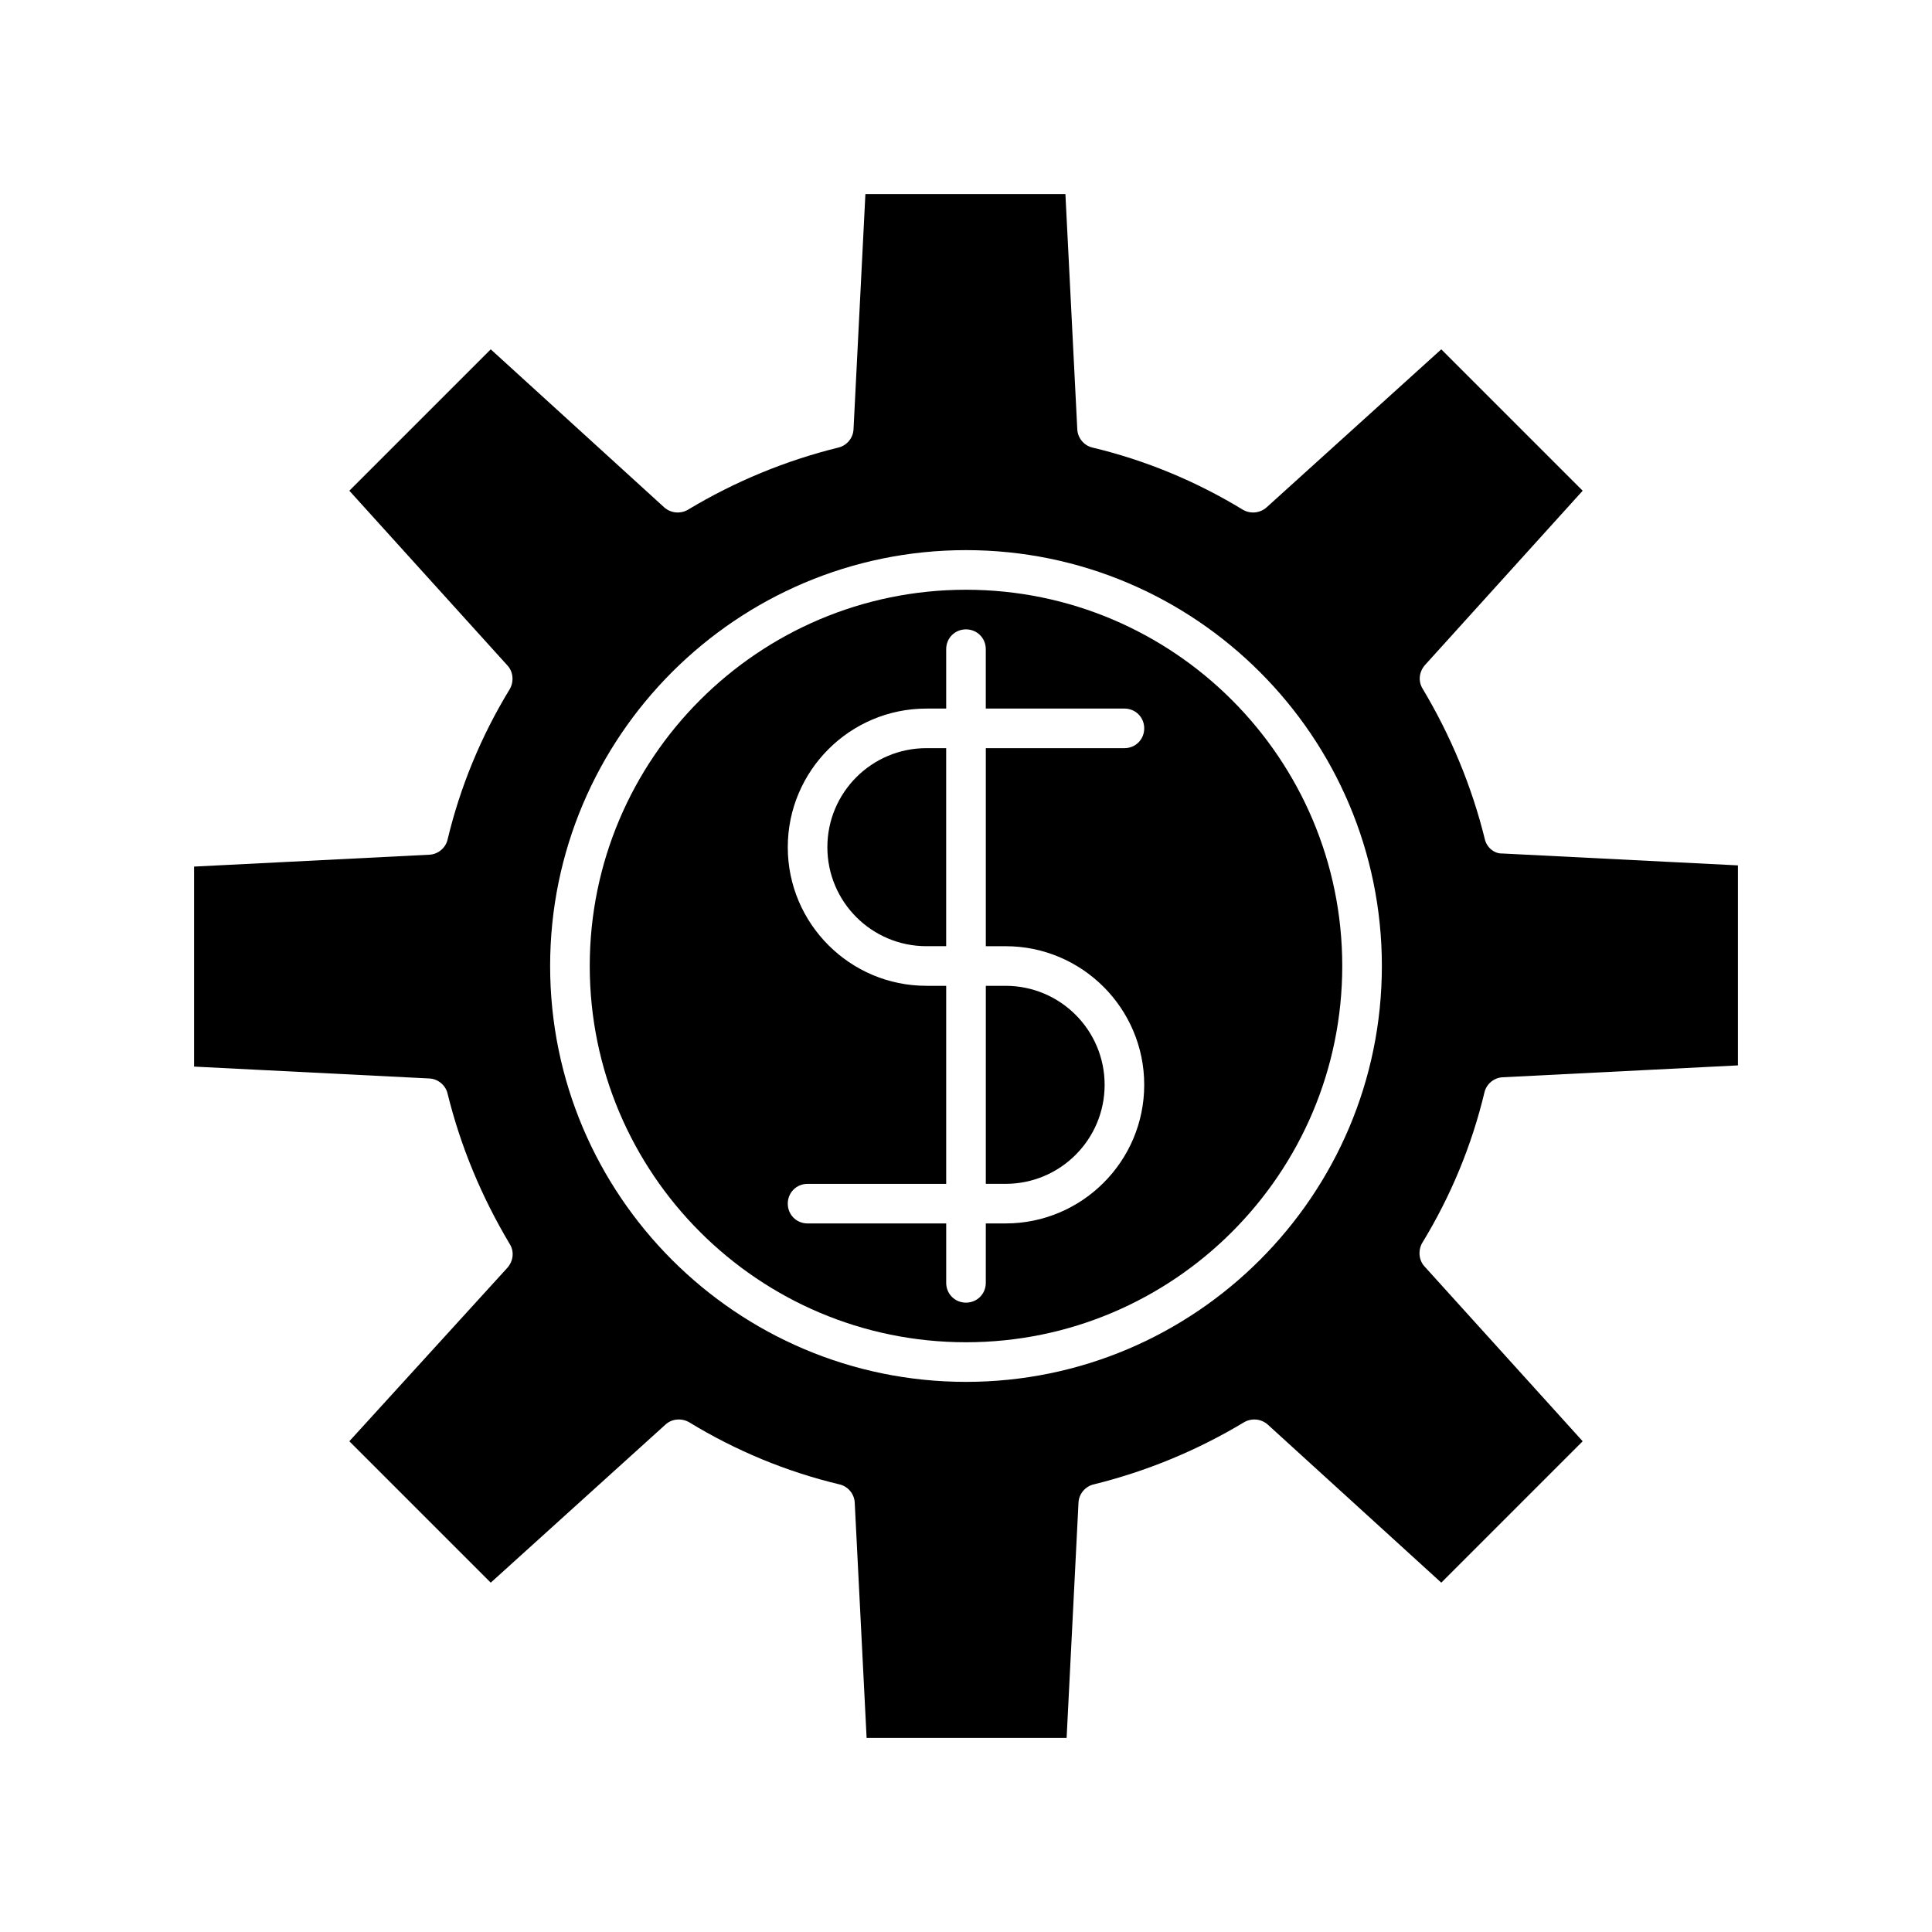
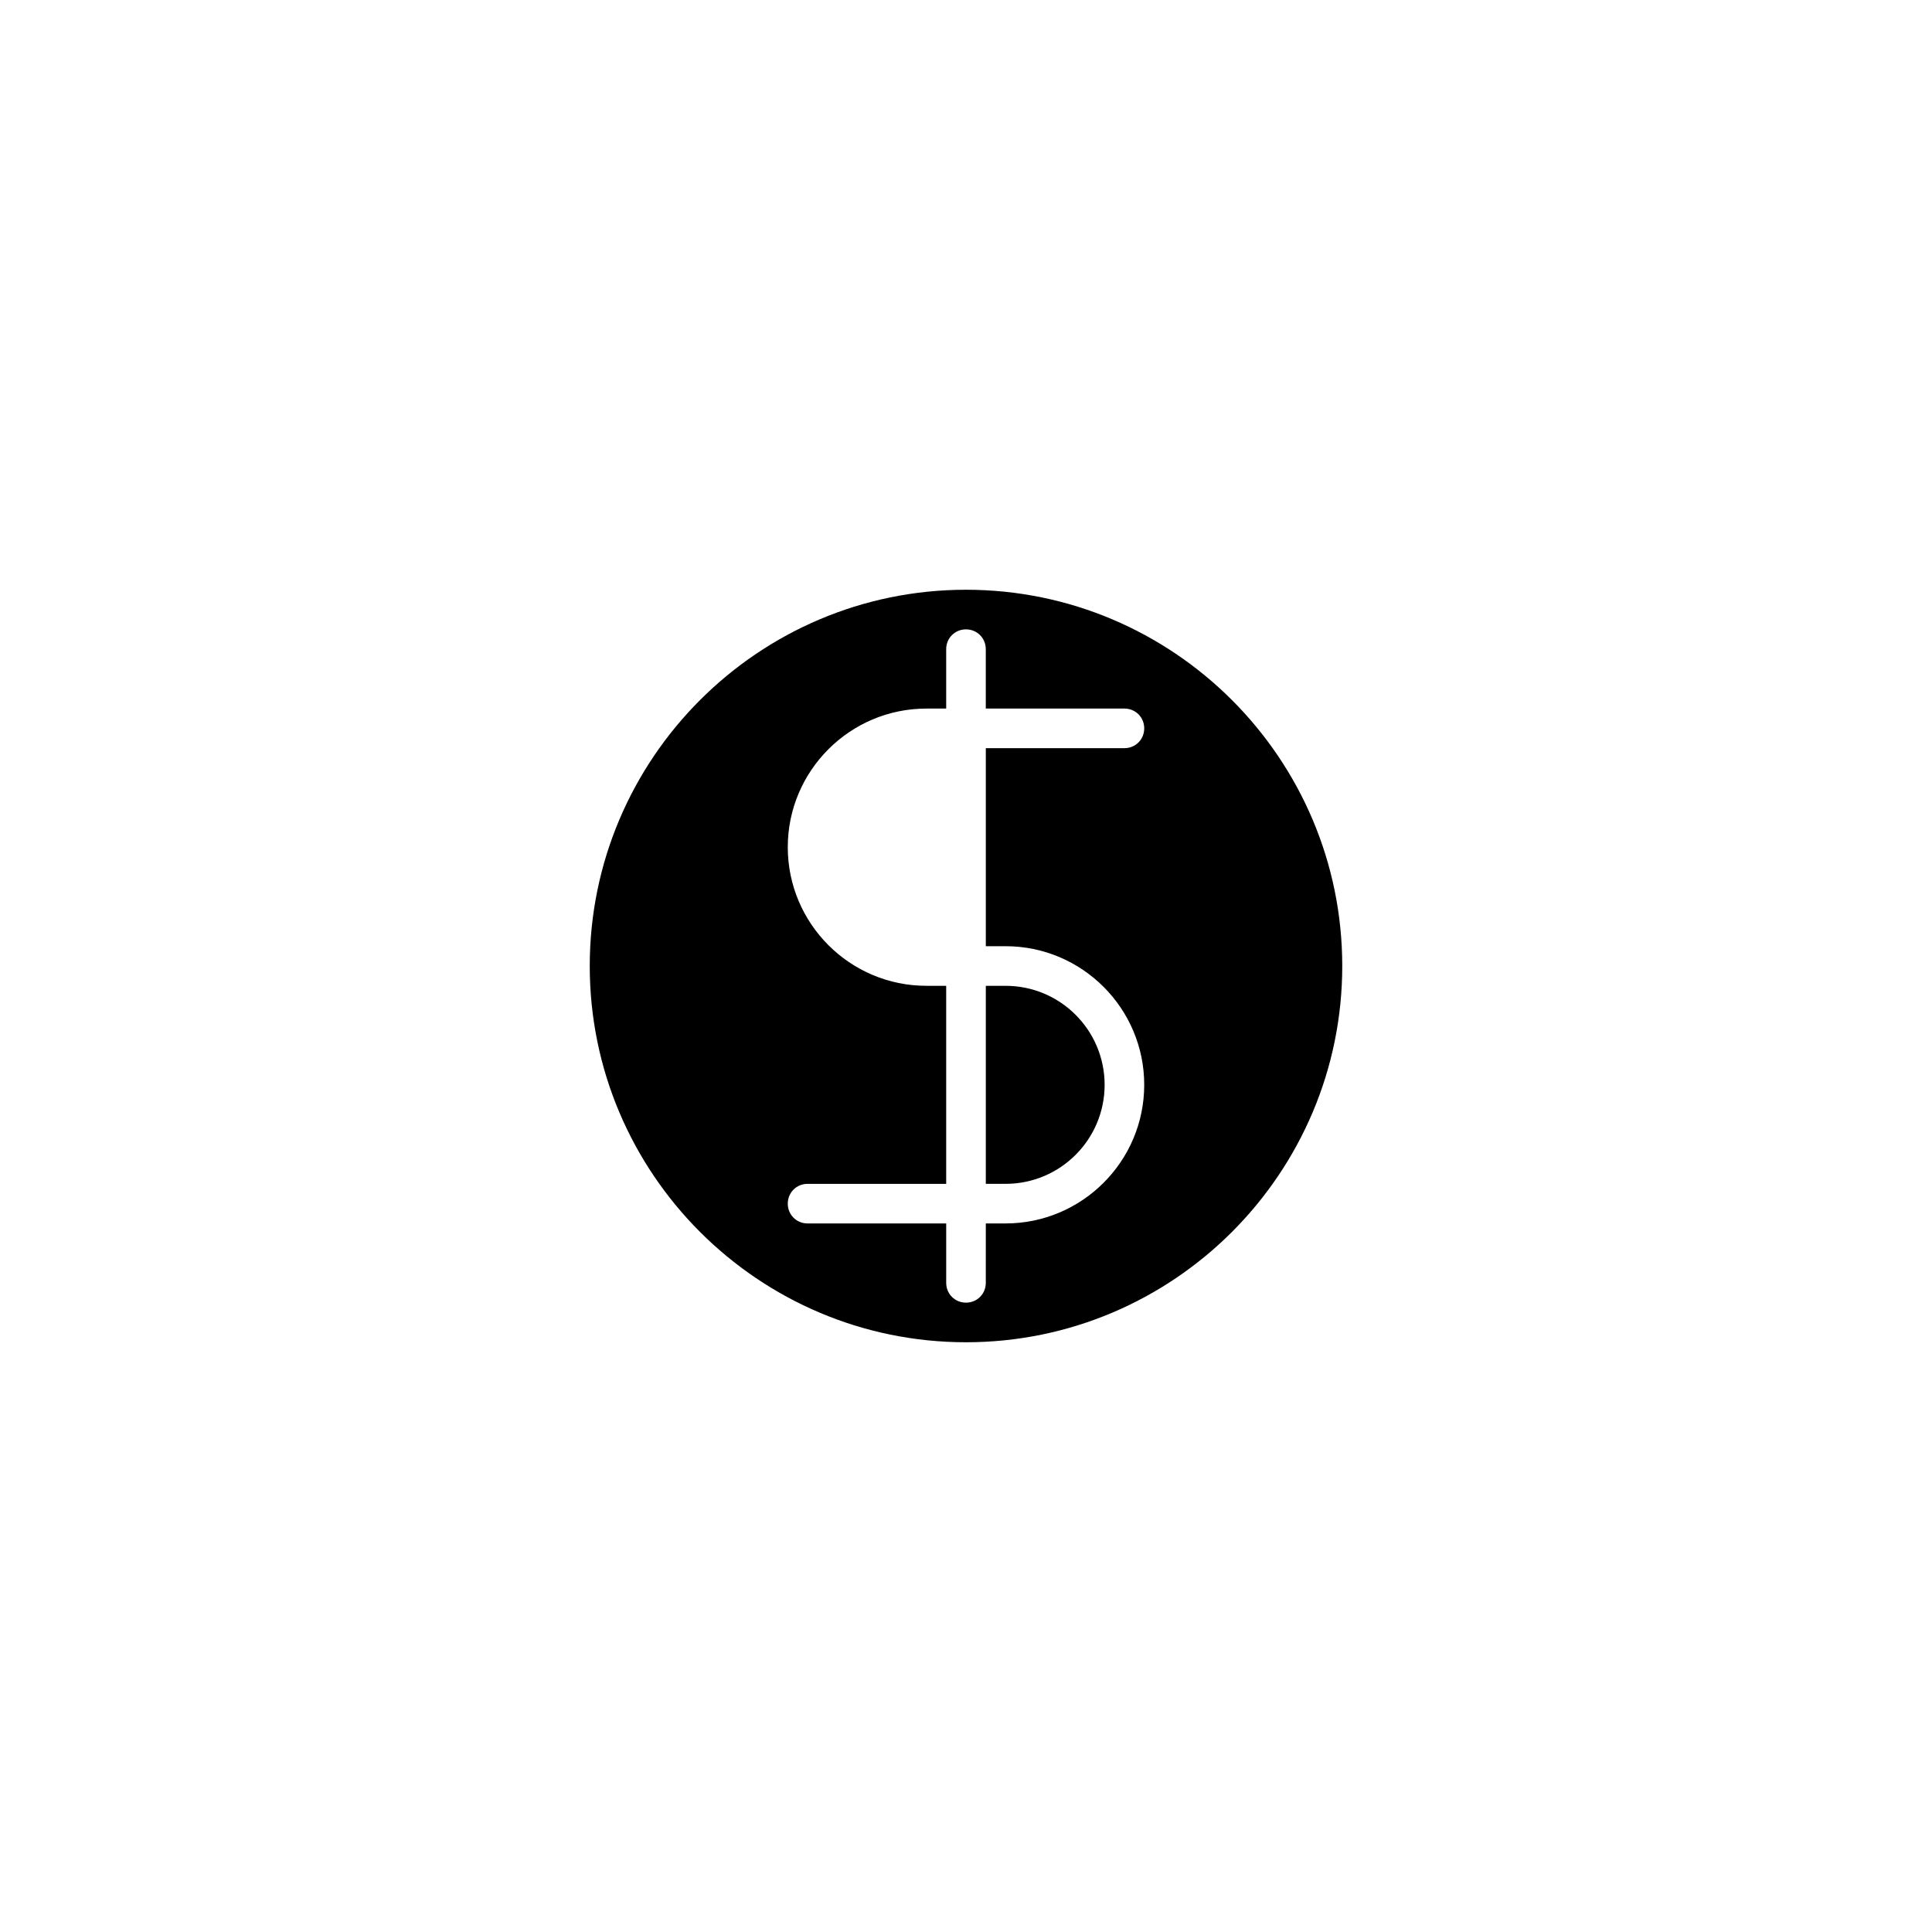
<svg xmlns="http://www.w3.org/2000/svg" fill="#000000" width="800px" height="800px" version="1.1" viewBox="144 144 512 512">
  <g>
    <path d="m405.25 457.73h5.25c14.484 0 26.238-11.754 26.238-26.238s-11.754-26.238-26.238-26.238h-5.246z" />
    <path d="m400 300.29c-55 0-99.711 44.715-99.711 99.711 0 55 44.715 99.711 99.711 99.711 55 0 99.711-44.715 99.711-99.711s-44.715-99.711-99.711-99.711zm10.496 94.465c20.258 0 36.734 16.48 36.734 36.734 0 20.258-16.48 36.734-36.734 36.734h-5.246l-0.004 15.746c0 2.938-2.309 5.246-5.246 5.246s-5.246-2.309-5.246-5.246v-15.742h-36.738c-2.938 0-5.246-2.309-5.246-5.246s2.309-5.246 5.246-5.246h36.734v-52.48l-5.246-0.004c-20.258 0-36.734-16.48-36.734-36.734 0-20.258 16.48-36.734 36.734-36.734h5.246v-15.746c0-2.938 2.309-5.246 5.246-5.246s5.246 2.309 5.246 5.246v15.742h36.742c2.938 0 5.246 2.309 5.246 5.246s-2.309 5.246-5.246 5.246h-36.734v52.48z" />
-     <path d="m537.5 366.41c-3.465-14.066-9.027-27.395-16.48-39.887-1.258-1.996-0.945-4.512 0.629-6.297l41.777-46.18-37.473-37.473-46.289 41.879c-1.785 1.574-4.305 1.785-6.297 0.629-12.387-7.559-25.82-13.121-39.887-16.48-2.203-0.523-3.883-2.519-3.988-4.828l-3.148-62.348h-53.004l-3.148 62.348c-0.105 2.309-1.785 4.305-3.988 4.828-14.066 3.465-27.5 9.027-39.887 16.48-1.996 1.156-4.512 0.945-6.297-0.629l-45.969-41.879-37.473 37.473 41.879 46.289c1.574 1.68 1.785 4.305 0.629 6.297-7.559 12.387-13.121 25.82-16.48 39.887-0.523 2.203-2.519 3.883-4.828 3.988l-62.348 3.148v53.004l62.348 3.148c2.309 0.105 4.305 1.785 4.828 3.988 3.465 14.066 9.027 27.395 16.48 39.887 1.258 1.996 0.945 4.512-0.629 6.297l-41.879 45.969 37.473 37.473 46.289-41.879c1.68-1.574 4.305-1.785 6.297-0.629 12.387 7.559 25.82 13.121 39.887 16.48 2.203 0.523 3.883 2.519 3.988 4.828l3.148 62.348h53.004l3.148-62.348c0.105-2.309 1.785-4.305 3.988-4.828 14.066-3.465 27.5-9.027 39.887-16.48 1.996-1.156 4.512-0.945 6.297 0.629l45.969 41.879 37.473-37.473-41.879-46.289c-1.574-1.68-1.785-4.305-0.629-6.297 7.559-12.387 13.121-25.82 16.48-39.887 0.523-2.203 2.519-3.883 4.828-3.988l62.348-3.148v-53.004l-62.348-3.148c-2.207 0.105-4.203-1.57-4.727-3.777zm-137.5 143.8c-60.773 0-110.21-49.438-110.21-110.21-0.004-60.773 49.434-110.21 110.21-110.21 60.77 0 110.21 49.438 110.21 110.21 0 60.77-49.438 110.21-110.21 110.21z" />
-     <path d="m363.26 368.51c0 14.484 11.754 26.238 26.238 26.238h5.246v-52.48h-5.242c-14.484 0-26.242 11.758-26.242 26.242z" />
  </g>
</svg>